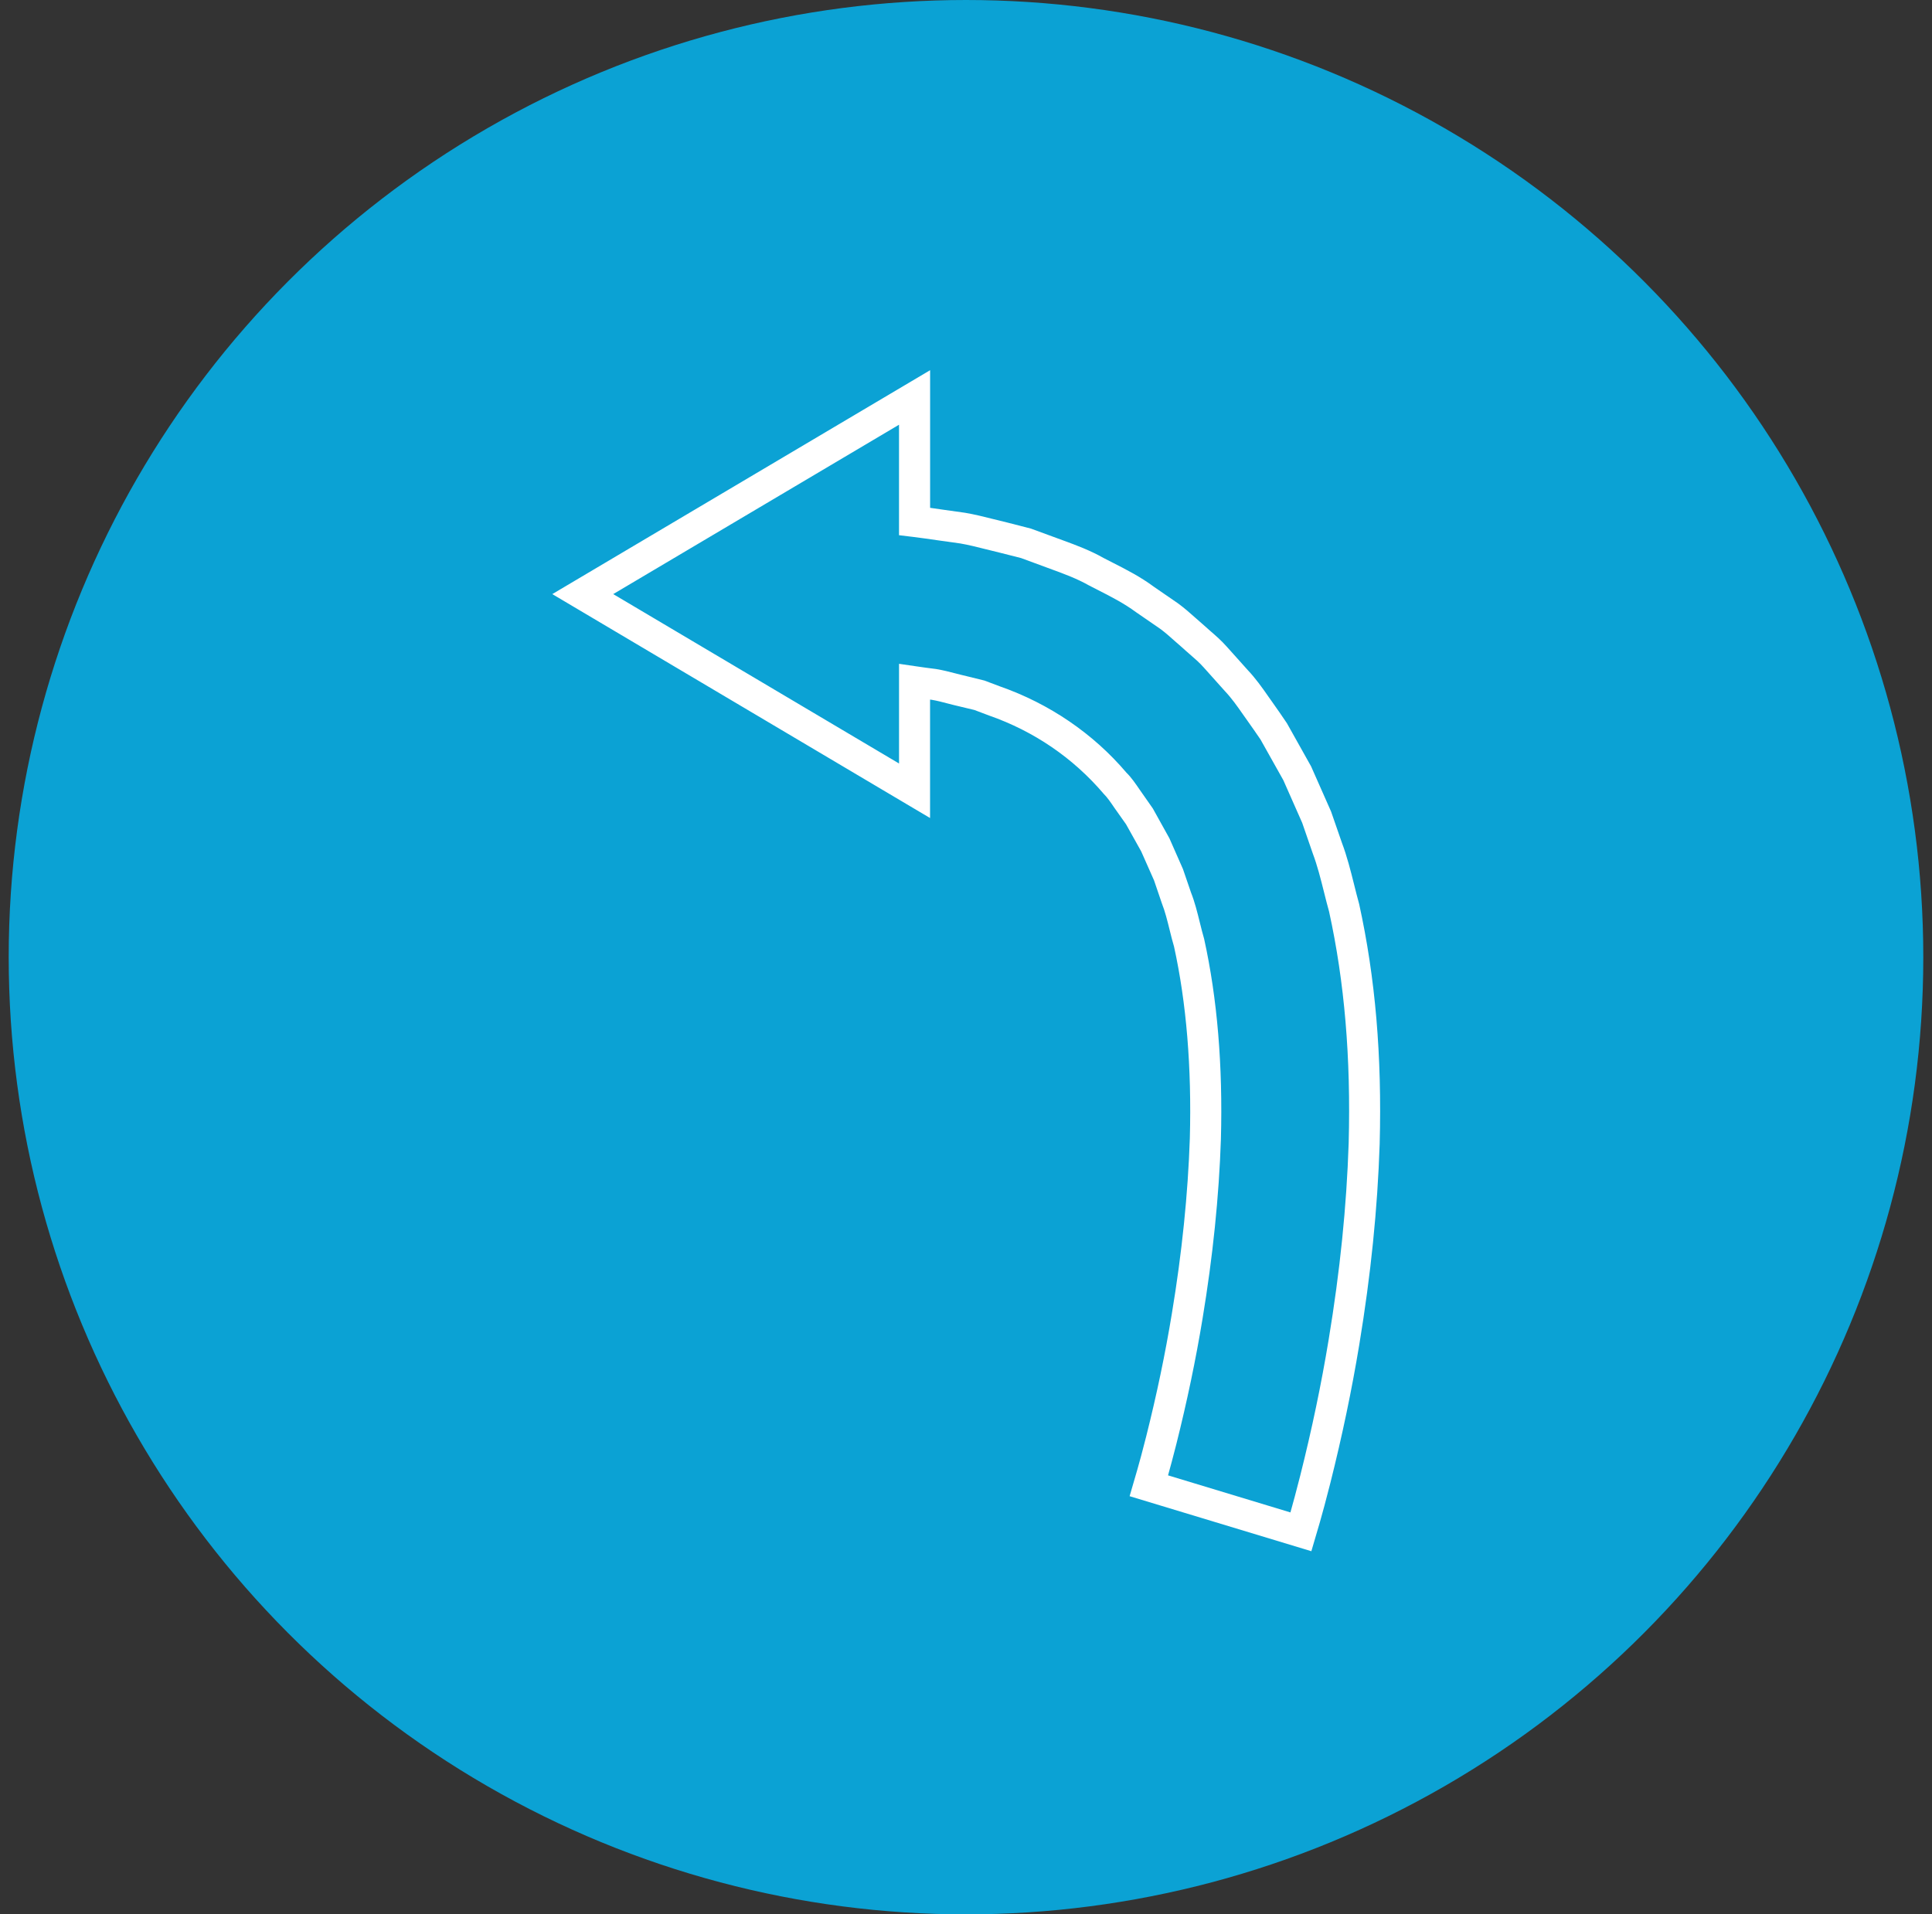
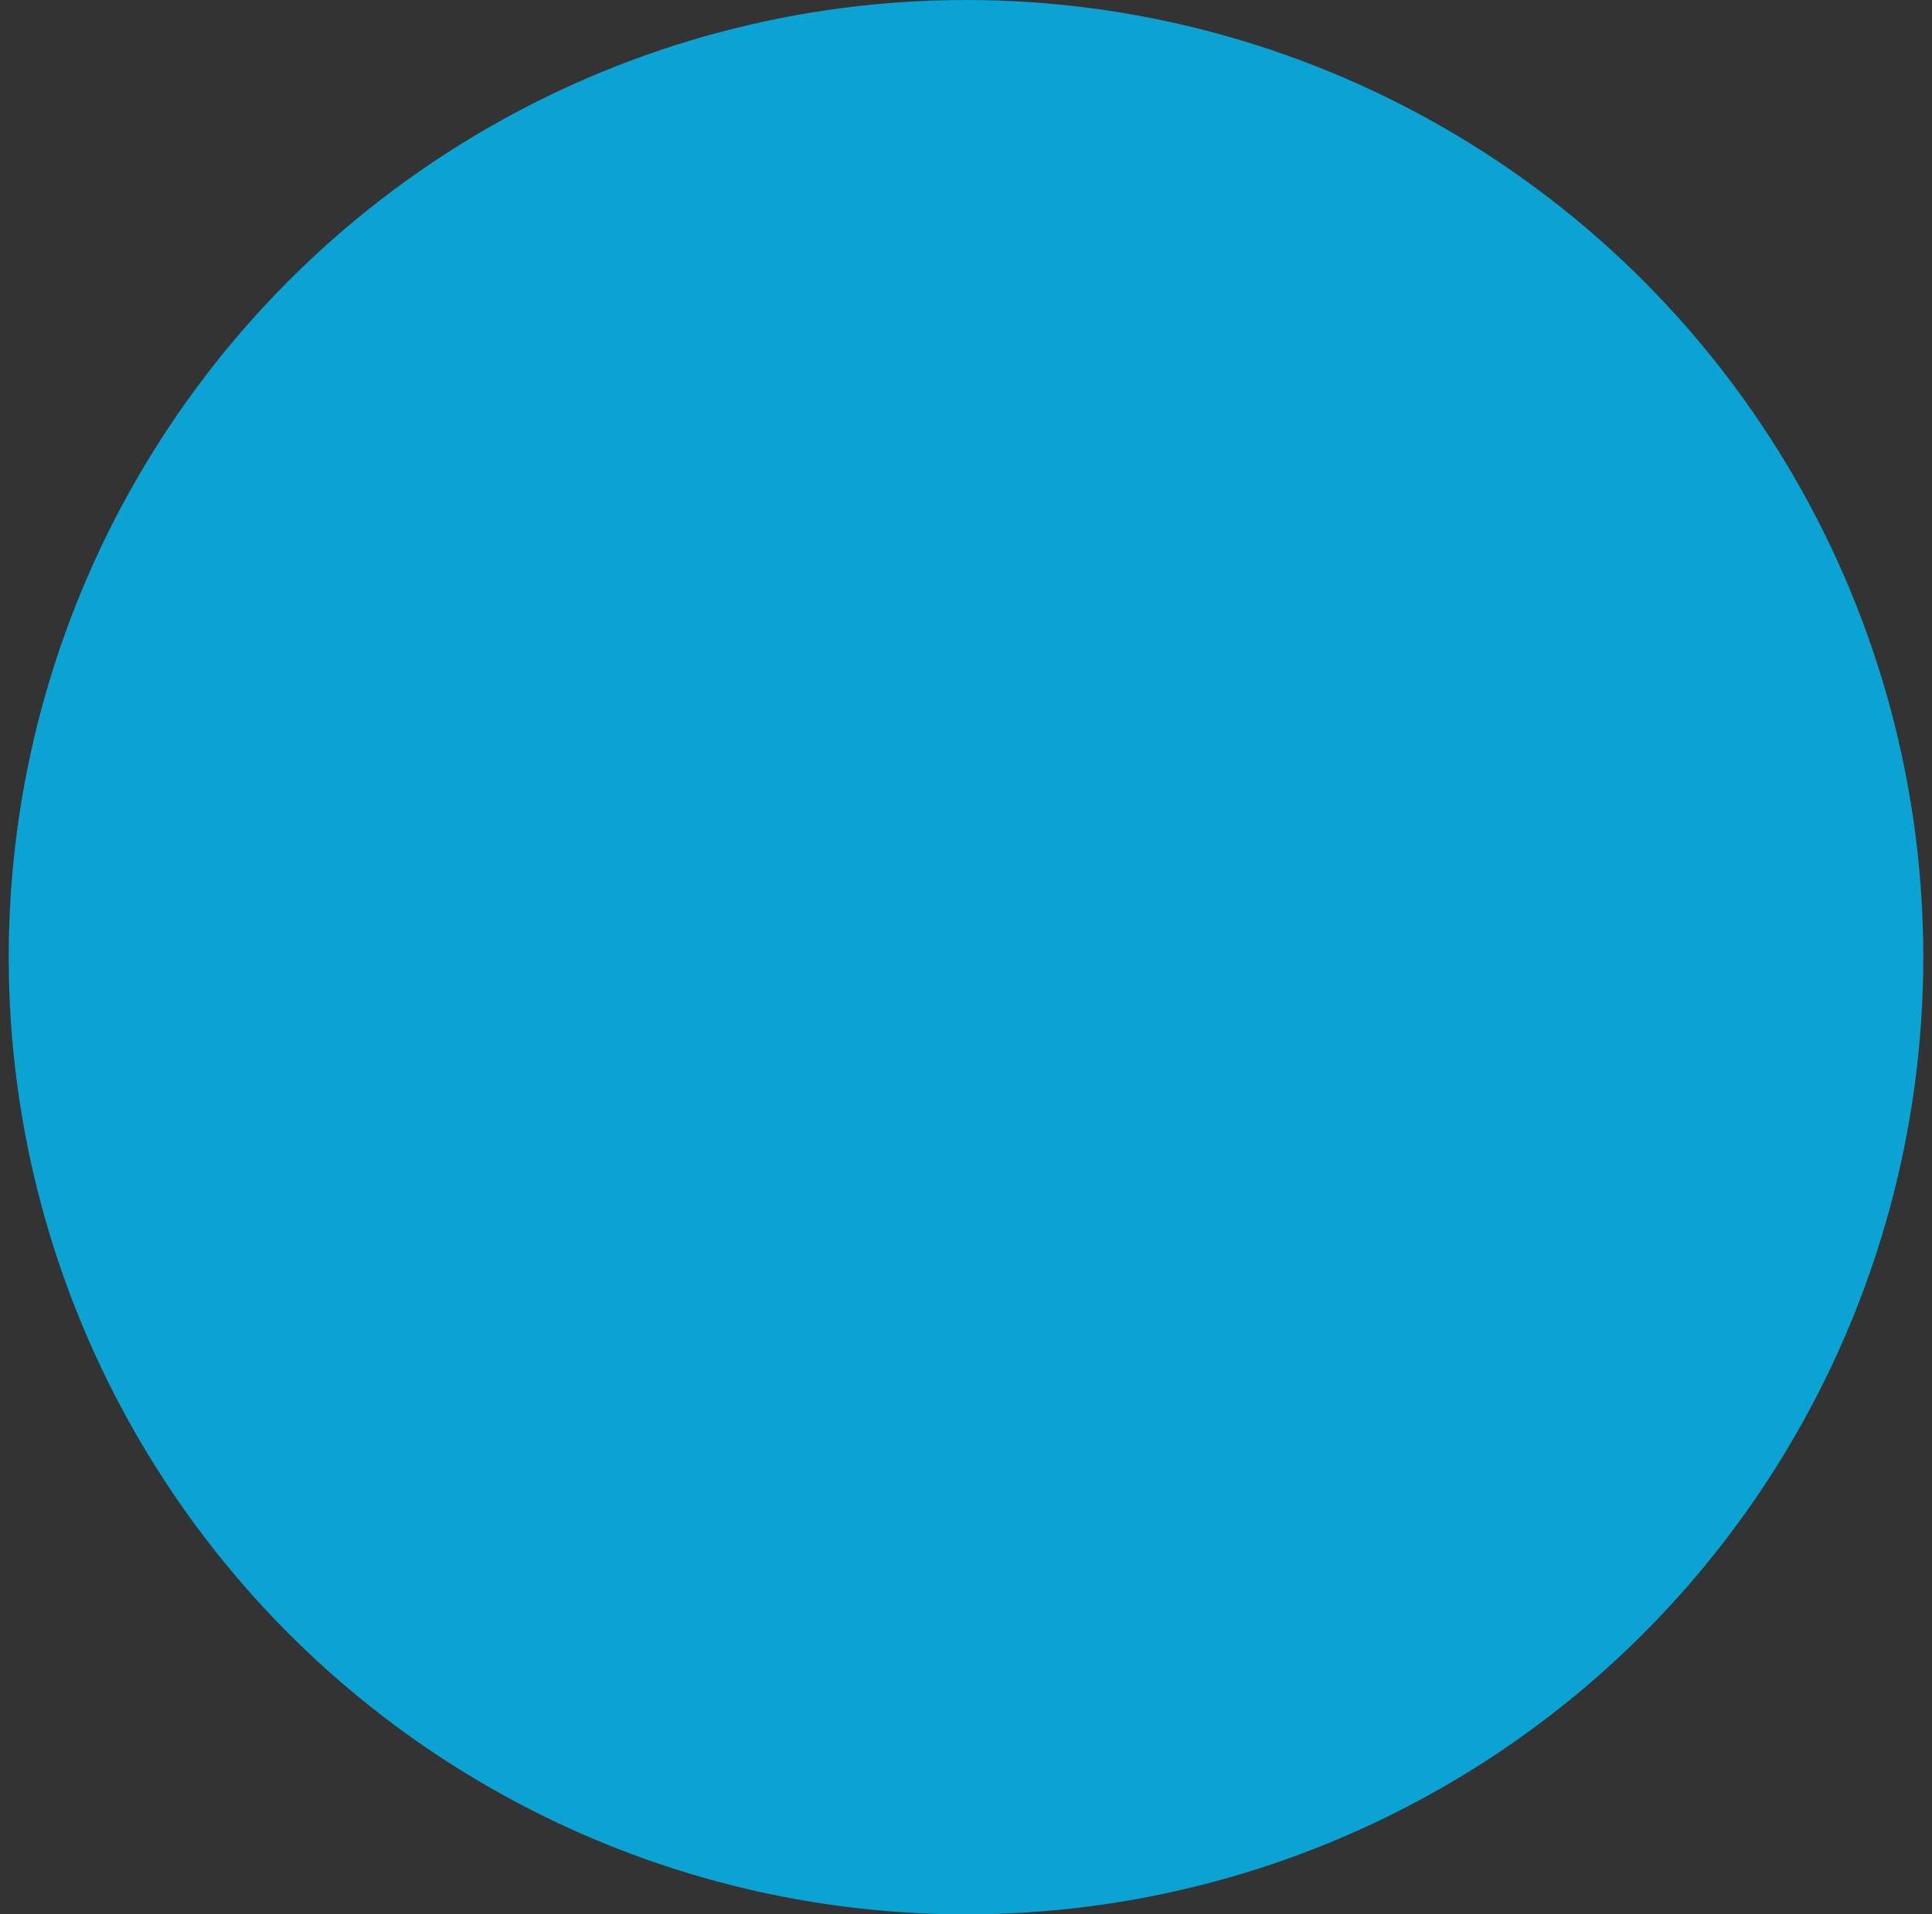
<svg xmlns="http://www.w3.org/2000/svg" width="111px" height="110px" viewBox="0 0 111 110" version="1.1">
  <rect x="0" y="0" width="111" height="110" fill="#333333" stroke="none" />
  <title>oesophagus</title>
  <desc>Created with Sketch.</desc>
  <defs />
  <g id="Page-1" stroke="none" stroke-width="1" fill="none" fill-rule="evenodd">
    <g id="A4" transform="translate(-221, 0)">
      <g id="oesophagus" transform="translate(221, 0)">
        <g id="Group-4-Copy" transform="translate(0.5, 0)" fill="#0BA2D4">
          <g id="ibs-1-copy">
            <circle id="Oval-Copy-3" cx="55" cy="55" r="55" />
          </g>
        </g>
        <g id="noun_1621236_cc" transform="translate(55.535, 54.836) scale(-1, -1) translate(-55.535, -54.836) translate(31.035, 20.336)" fill="#FFFFFF" fill-rule="nonzero">
-           <path d="M26.597,68.064 L26.597,60.156 C26.352,60.121 26.098,60.085 25.837,60.047 C25.437,59.99 25.02,59.929 24.585,59.871 C24.025,59.776 23.495,59.642 22.934,59.501 C22.683,59.438 22.427,59.372 22.166,59.312 L20.804,58.962 L18.95,58.282 C18.196,58.005 17.417,57.718 16.625,57.271 L16.112,57.008 C15.327,56.609 14.515,56.195 13.727,55.611 L12.352,54.665 C11.981,54.393 11.662,54.11 11.353,53.834 C11.219,53.715 11.084,53.595 10.948,53.479 C10.789,53.333 10.651,53.214 10.513,53.093 C10.192,52.815 9.861,52.527 9.554,52.18 L8.35,50.836 C7.902,50.362 7.53,49.842 7.16,49.308 L6.928,48.98 C6.649,48.584 6.368,48.185 6.097,47.778 L4.709,45.301 L3.561,42.707 L2.941,40.919 C2.639,40.119 2.435,39.299 2.236,38.505 C2.143,38.133 2.051,37.761 1.947,37.39 C1.015,33.152 0.633,28.66 0.768,23.606 C0.891,19.876 1.274,16.105 1.94,12.07 C2.373,9.452 2.917,6.849 3.604,4.113 C3.848,3.151 4.052,2.399 4.202,1.876 L4.693,0.203 L15.135,3.365 L14.697,4.872 C14.574,5.3 14.396,5.952 14.184,6.79 C13.573,9.222 13.089,11.536 12.706,13.866 C12.129,17.339 11.782,20.724 11.675,23.93 C11.565,27.999 11.871,31.706 12.582,34.942 C12.665,35.215 12.749,35.556 12.834,35.897 C12.971,36.449 13.099,36.969 13.284,37.436 L13.73,38.746 L14.469,40.414 L15.34,41.973 L16.006,42.914 C16.23,43.243 16.418,43.519 16.623,43.721 C18.379,45.786 20.636,47.322 23.203,48.219 L24.053,48.54 L24.898,48.743 C25.129,48.795 25.362,48.855 25.589,48.914 C25.902,48.996 26.206,49.076 26.509,49.126 C26.539,49.129 26.57,49.133 26.6,49.137 L26.6,42.332 L48.304,55.199 L26.597,68.064 Z M21.372,57.27 L22.592,57.579 C22.845,57.638 23.11,57.706 23.371,57.771 C23.897,57.903 24.395,58.029 24.857,58.108 C25.264,58.162 25.687,58.223 26.092,58.281 C26.627,58.359 27.129,58.431 27.599,58.488 L28.383,58.583 L28.383,64.932 L44.803,55.199 L28.382,45.465 L28.382,51.193 L27.361,51.044 C27.01,50.993 26.647,50.94 26.255,50.894 C25.858,50.828 25.503,50.737 25.138,50.642 C24.928,50.588 24.715,50.532 24.493,50.482 L23.474,50.231 L22.591,49.898 C19.745,48.903 17.221,47.183 15.314,44.934 C15.039,44.668 14.793,44.306 14.554,43.957 L13.801,42.881 L12.849,41.167 L12.068,39.395 L11.608,38.052 C11.394,37.515 11.244,36.912 11.1,36.326 C11.022,36.011 10.944,35.695 10.853,35.386 C10.095,31.947 9.776,28.096 9.89,23.877 C9.999,20.586 10.355,17.123 10.943,13.575 C11.335,11.198 11.829,8.835 12.451,6.354 C12.641,5.604 12.804,4.998 12.927,4.562 L5.896,2.432 C5.753,2.936 5.56,3.648 5.332,4.548 C4.657,7.236 4.123,9.791 3.699,12.36 C3.045,16.317 2.669,20.012 2.549,23.658 C2.419,28.559 2.787,32.912 3.675,36.957 C3.771,37.295 3.868,37.683 3.965,38.07 C4.16,38.849 4.344,39.585 4.617,40.312 L5.219,42.055 L6.302,44.505 L7.615,46.845 C7.842,47.182 8.114,47.567 8.383,47.948 L8.621,48.284 C8.954,48.764 9.281,49.224 9.661,49.626 L10.885,50.993 C11.117,51.256 11.391,51.493 11.68,51.744 C11.832,51.876 11.985,52.008 12.131,52.144 C12.252,52.245 12.394,52.373 12.538,52.5 C12.816,52.747 13.09,52.994 13.383,53.208 L14.762,54.157 C15.456,54.67 16.2,55.049 16.919,55.415 L17.474,55.7 C18.166,56.09 18.877,56.351 19.565,56.604 L21.372,57.27 Z" id="Shape" />
-         </g>
+           </g>
      </g>
    </g>
  </g>
</svg>